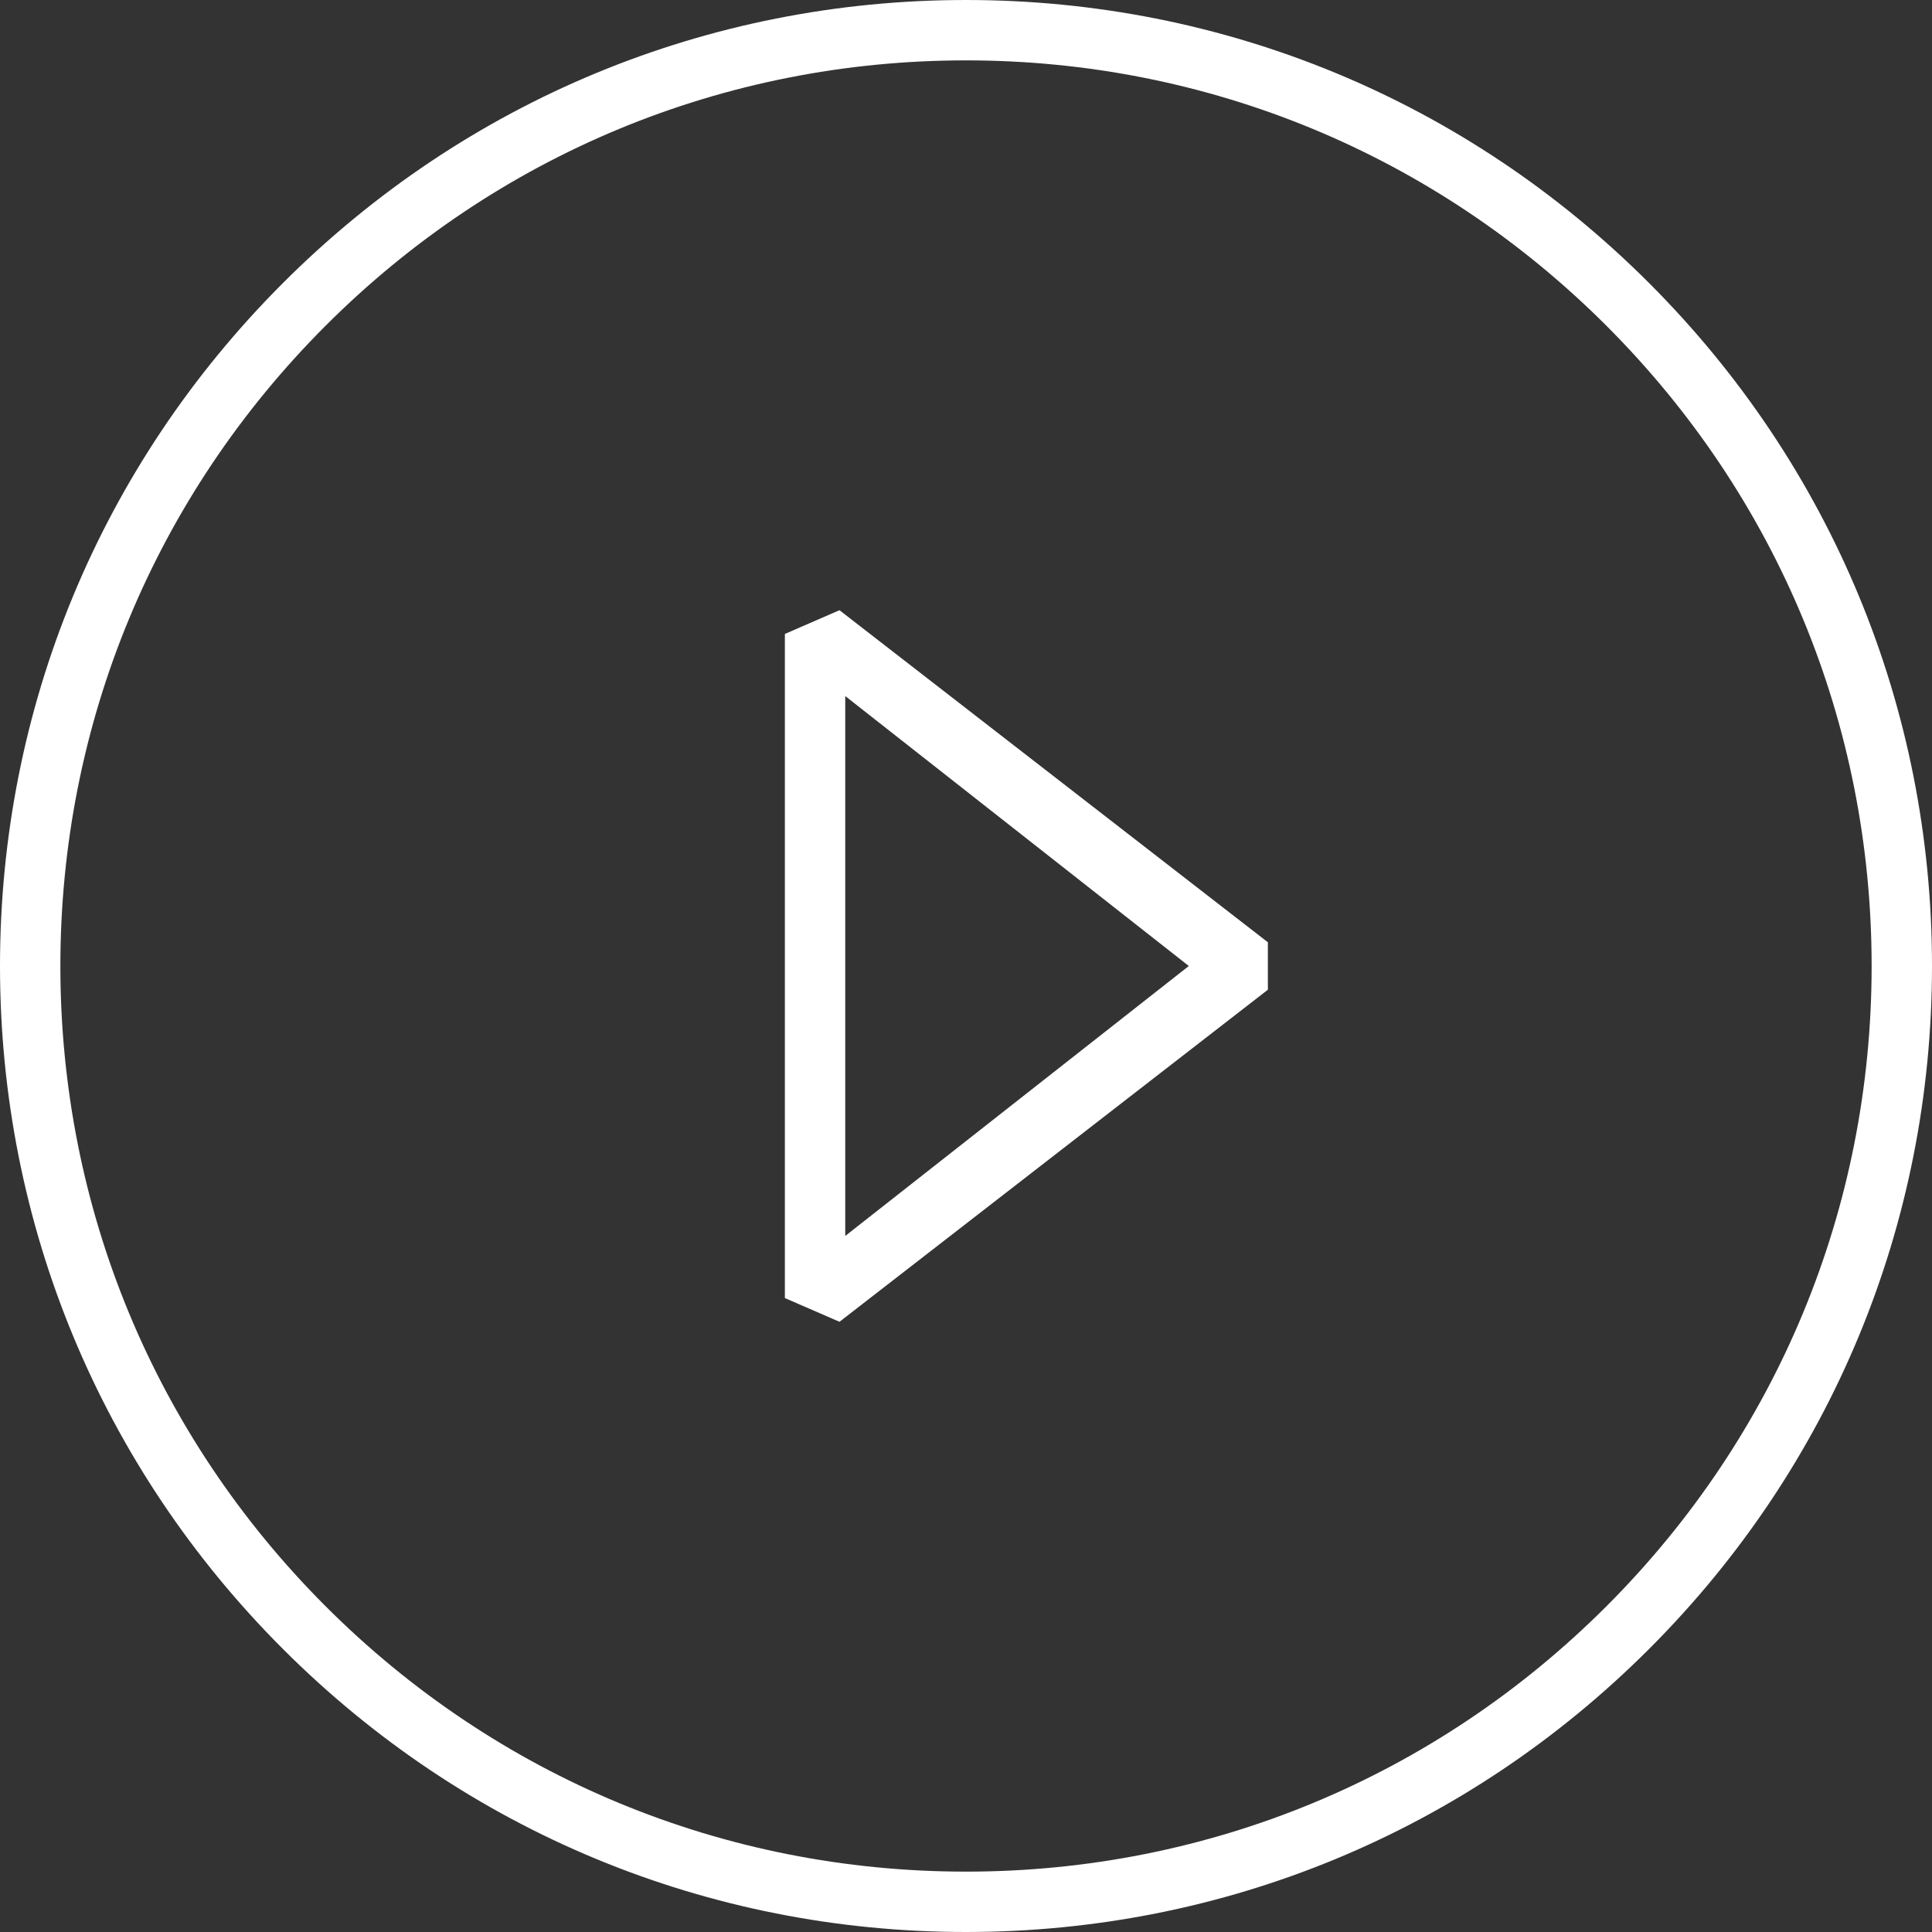
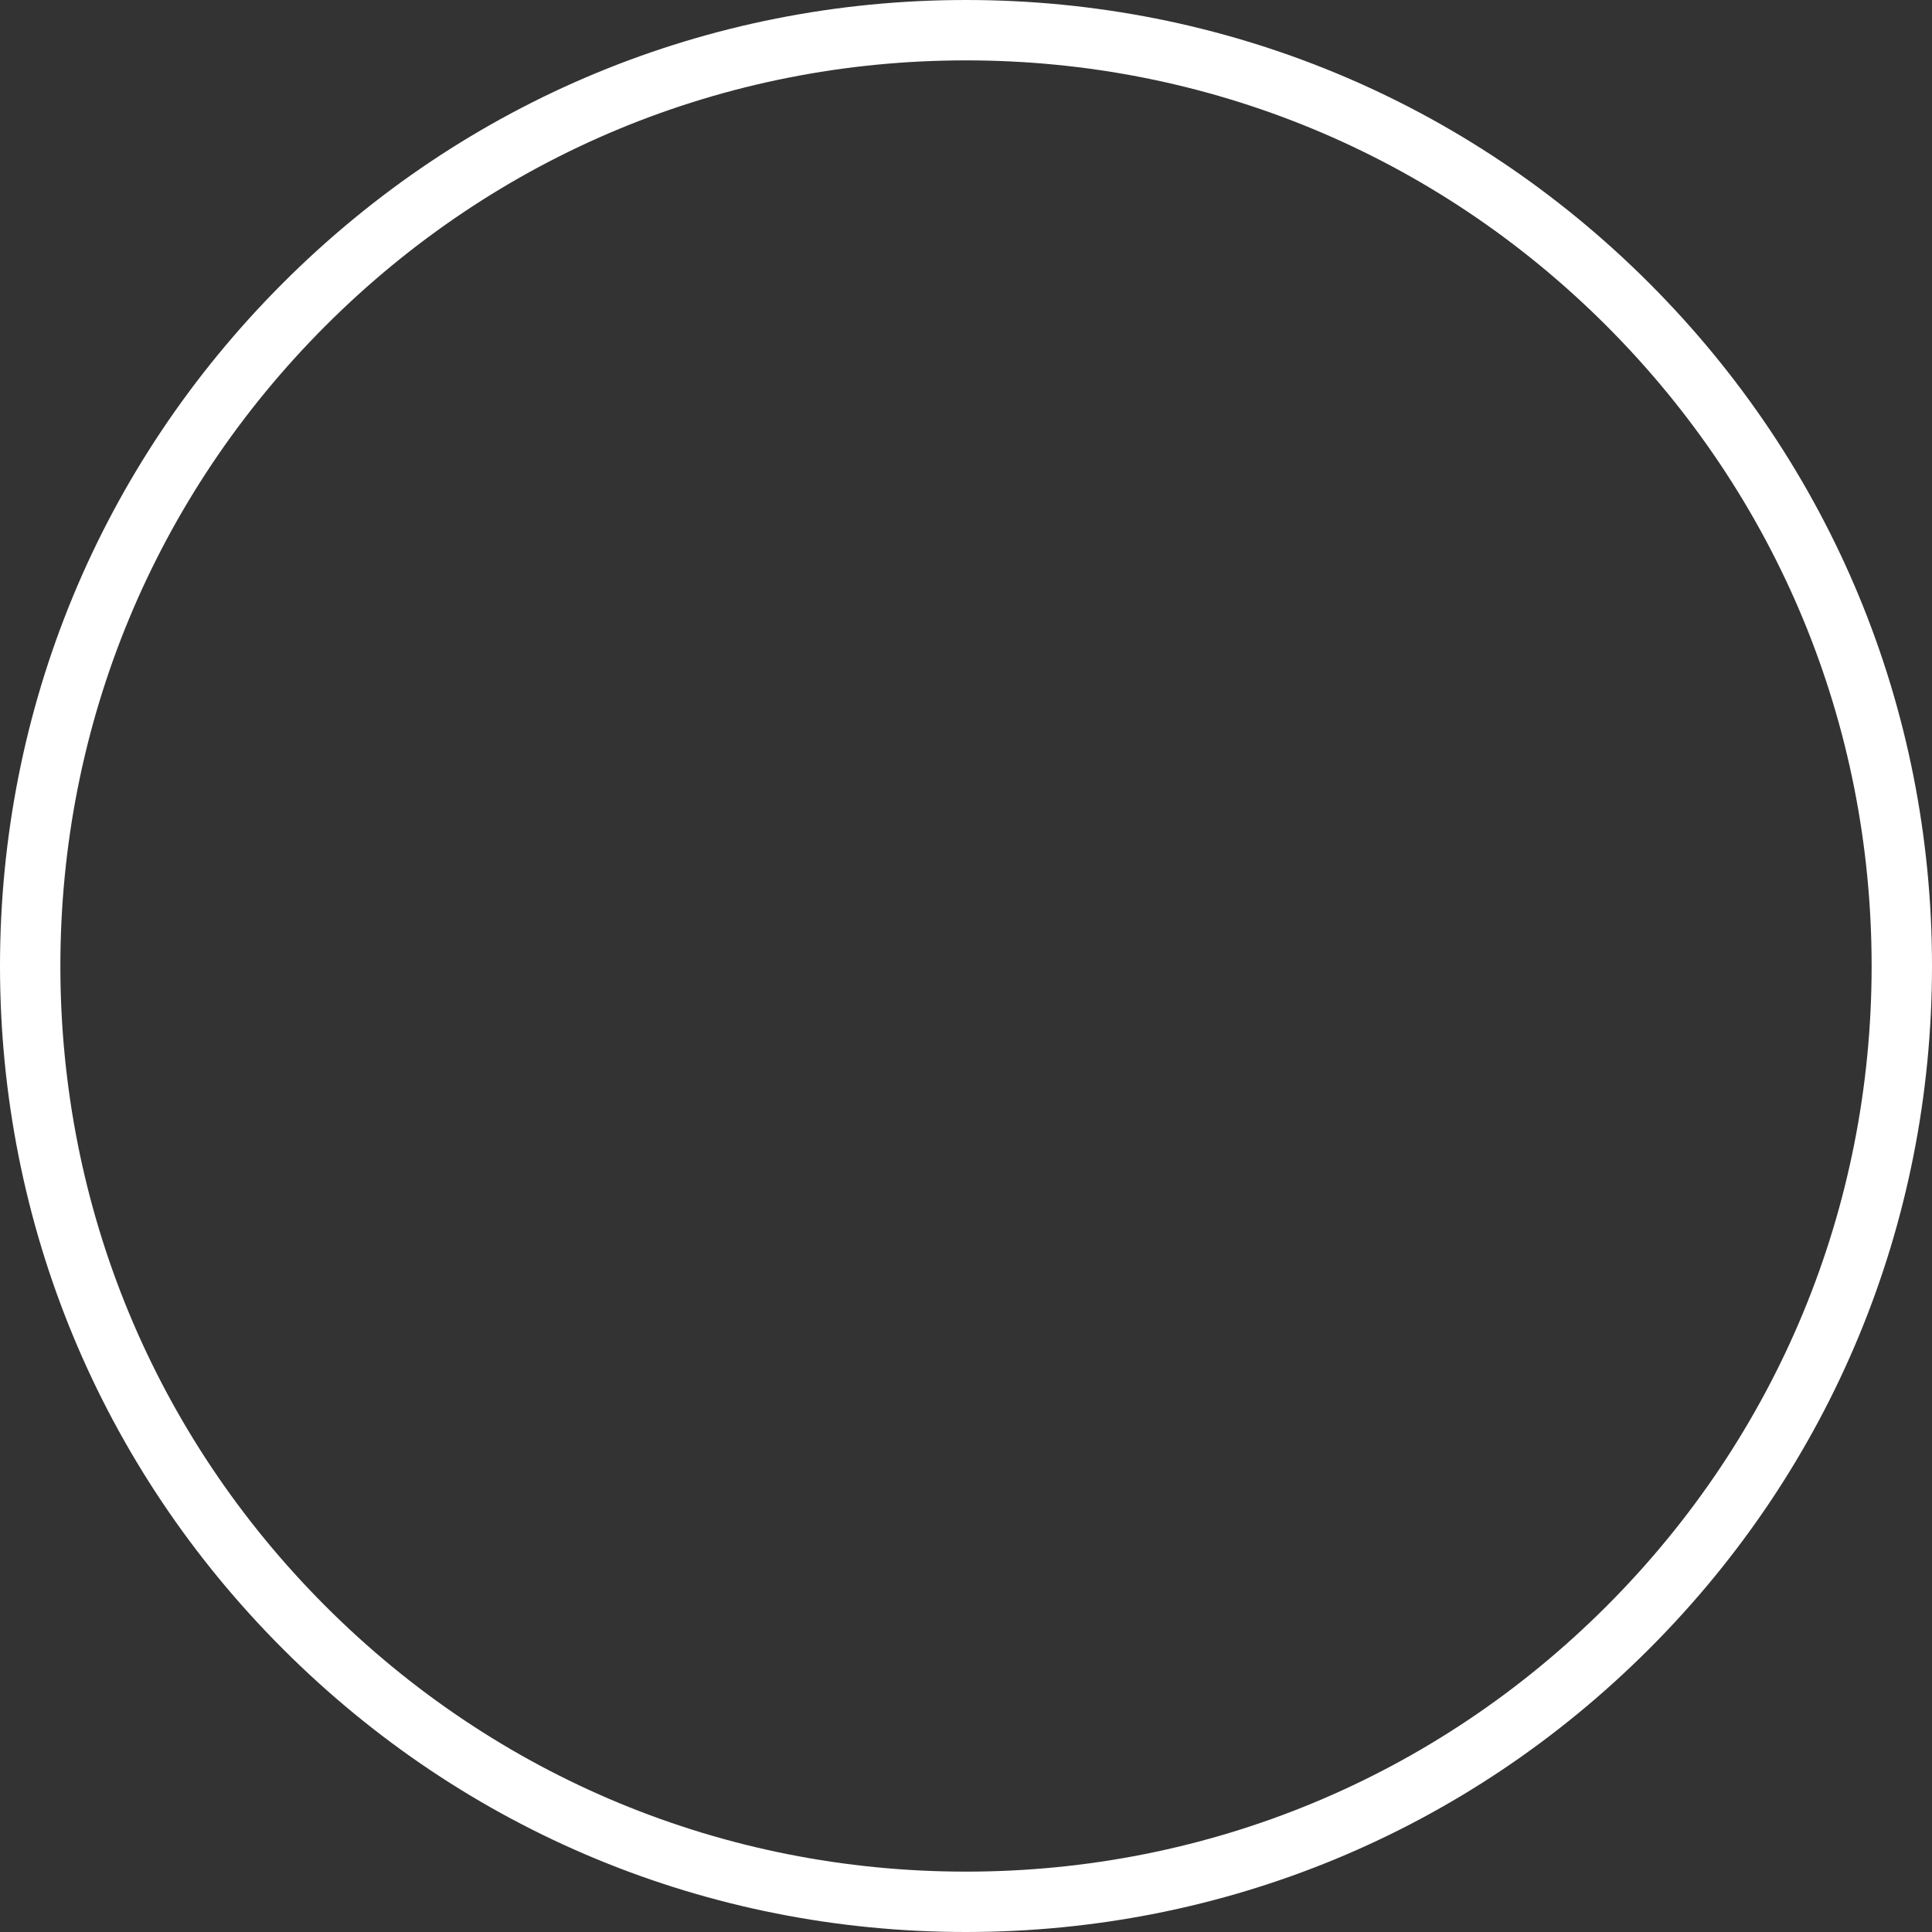
<svg xmlns="http://www.w3.org/2000/svg" width="64px" height="64px" viewBox="0 0 64 64" version="1.1">
  <rect x="0" y="0" width="64" height="64" fill="#333333" stroke="none" />
  <title>music_play_button</title>
  <desc>Created with Sketch.</desc>
  <g id="Pages" stroke="none" stroke-width="1" fill="none" fill-rule="evenodd">
    <g id="Home-pre-scroll---D-&gt;=-1200px" transform="translate(-1100, -766)" fill="#FFFFFF" fill-rule="nonzero">
      <g id="Group-3" transform="translate(40, 704)">
        <g id="Group-2" transform="translate(1060, 62)">
          <g id="music_play_button">
-             <path d="M26,21 L26,43 L27.809,43.786 L42,32.786 L42,31.214 L27.809,20.214 L26,21 Z M28,23.058 L39.381,32 L28,40.942 L28,23.058 Z" id="Shape" />
            <path d="M32,0 C23.453,0 15.417,3.33 9.374,9.375 C3.329,15.417 0,23.453 0,32 C0,40.547 3.329,48.583 9.374,54.626 C15.417,60.671 23.453,64 32,64 C40.547,64 48.583,60.67 54.627,54.625 C60.671,48.583 64,40.547 64,32 C64,23.453 60.671,15.417 54.626,9.374 C48.583,3.329 40.547,0 32,0 Z M53.213,53.212 C47.546,58.879 40.013,62 32,62 C23.987,62 16.454,58.879 10.788,53.211 C5.121,47.546 2,40.013 2,32 C2,23.987 5.121,16.454 10.788,10.788 C16.454,5.121 23.987,2 32,2 C40.013,2 47.546,5.122 53.213,10.789 C58.88,16.454 62,23.987 62,32 C62,40.013 58.88,47.546 53.213,53.212 Z" id="Shape" />
          </g>
        </g>
      </g>
    </g>
  </g>
</svg>